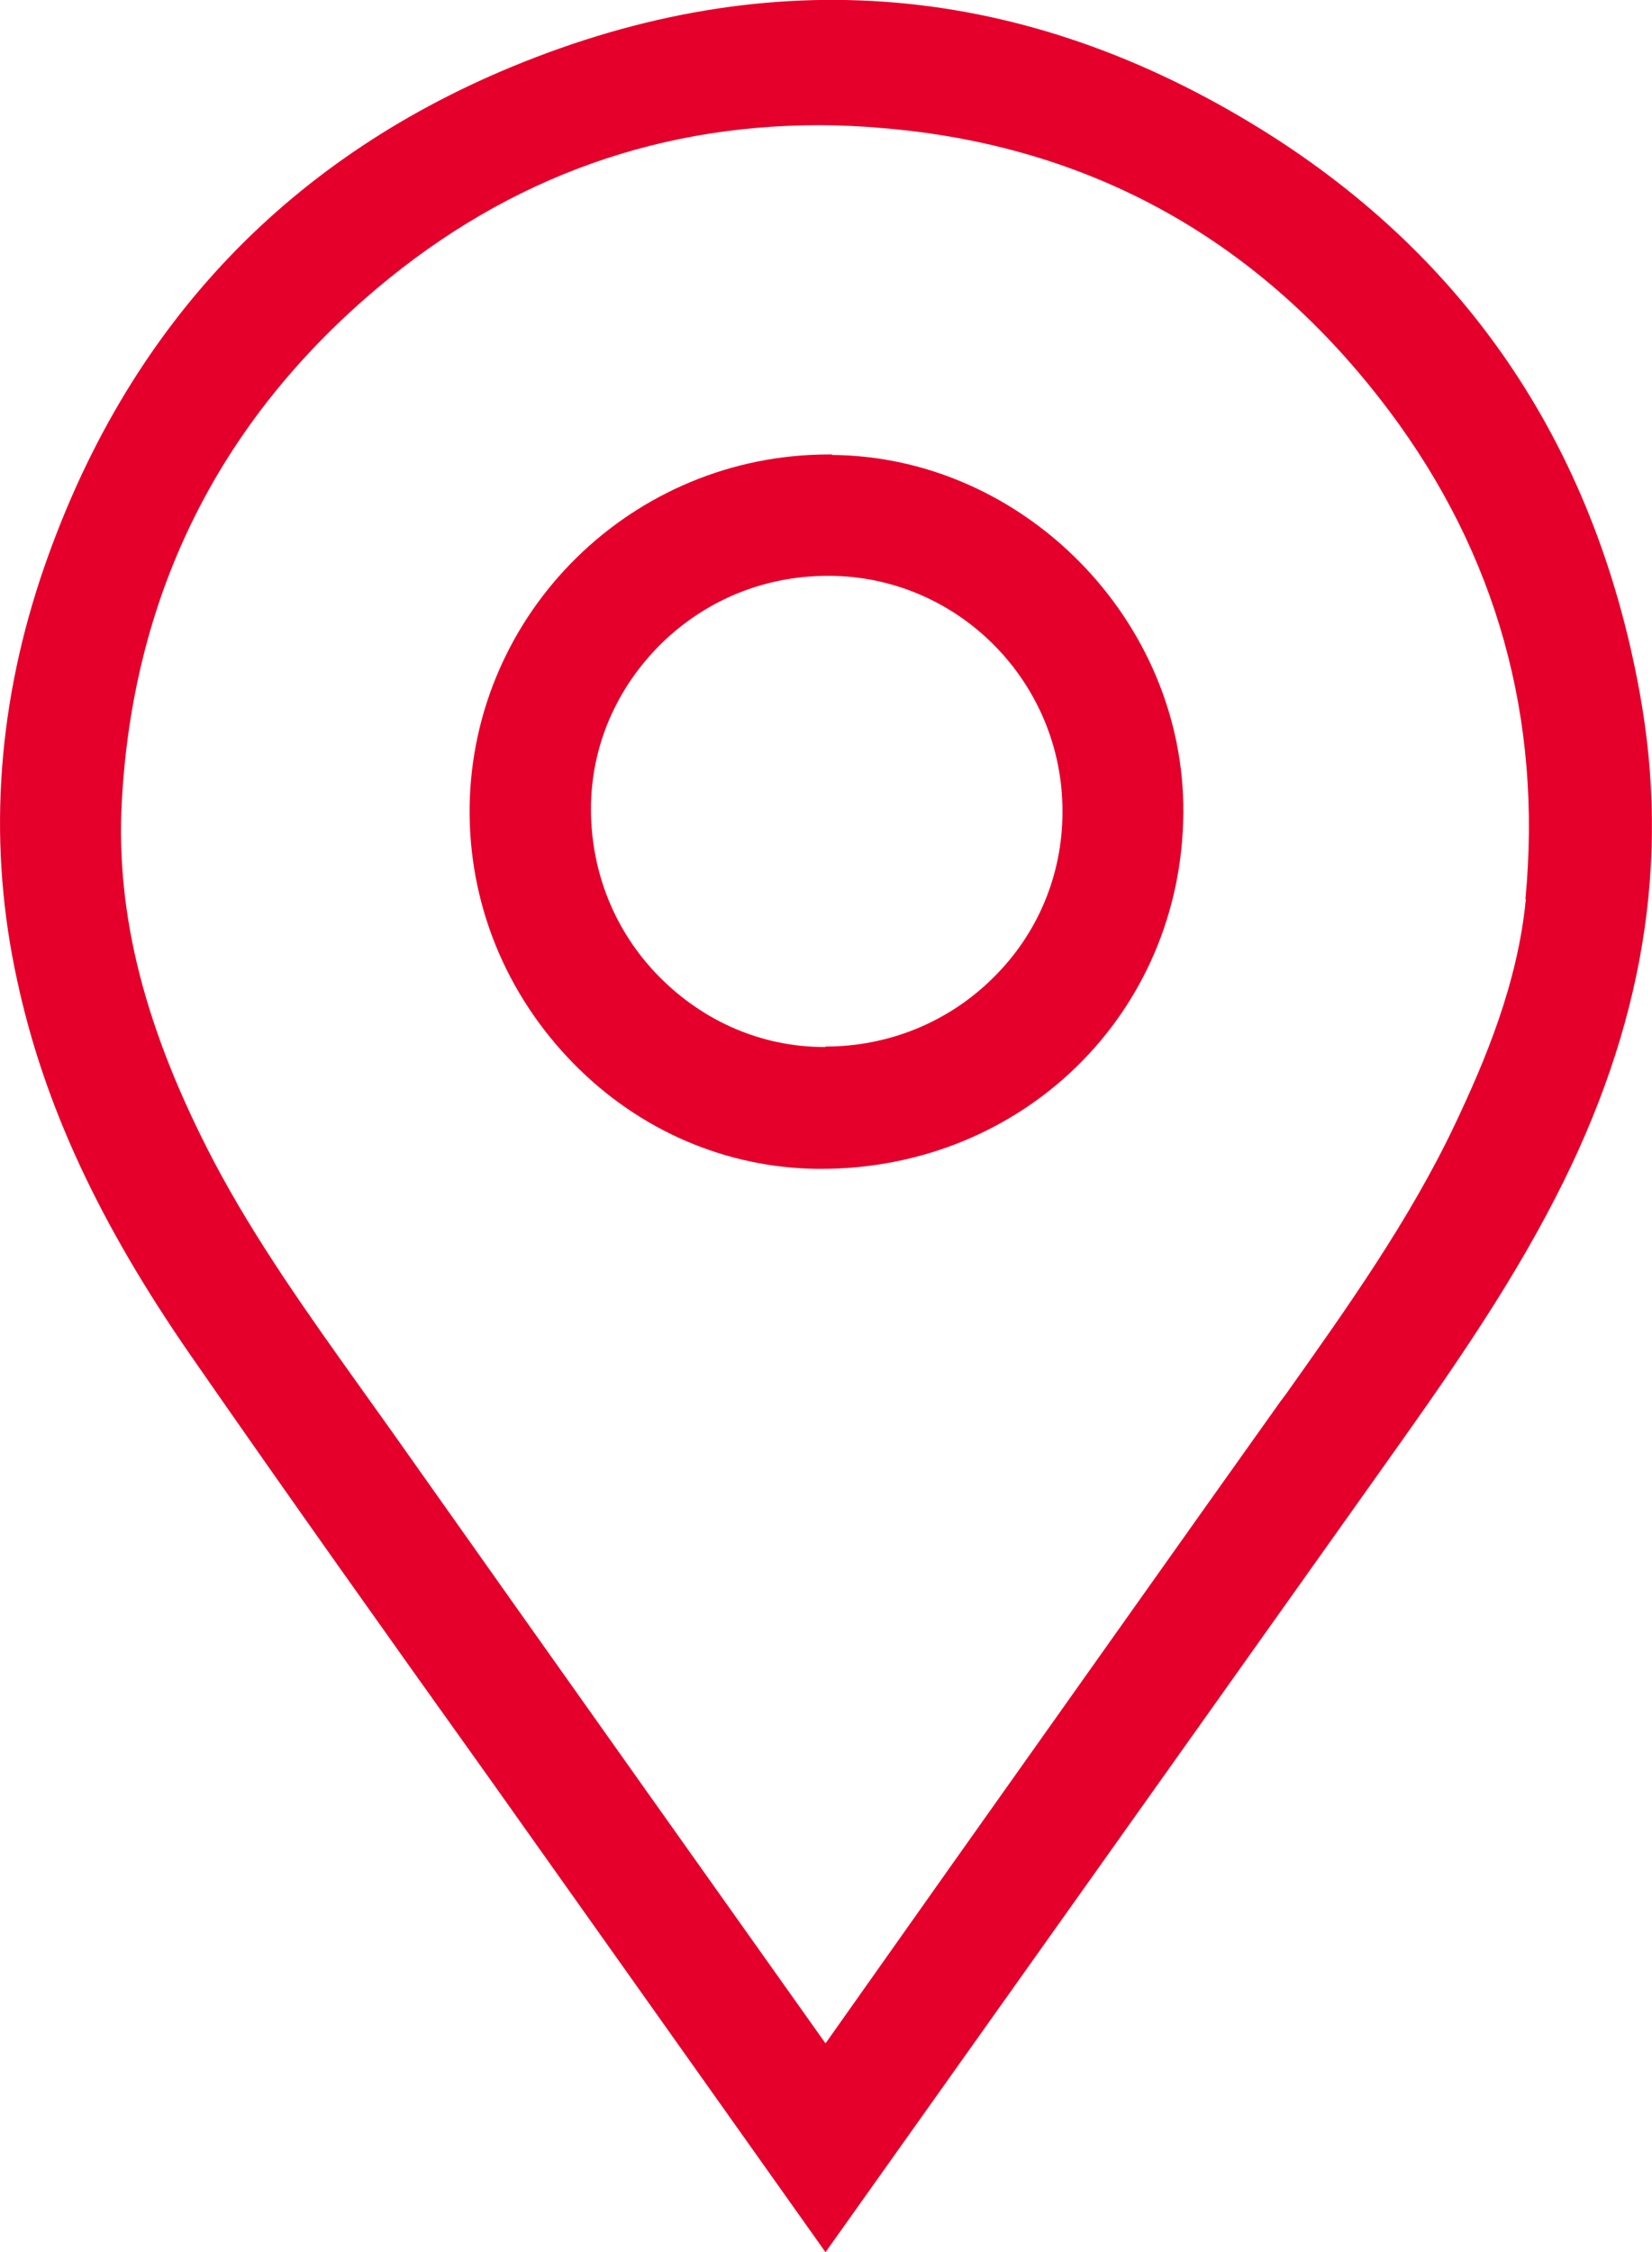
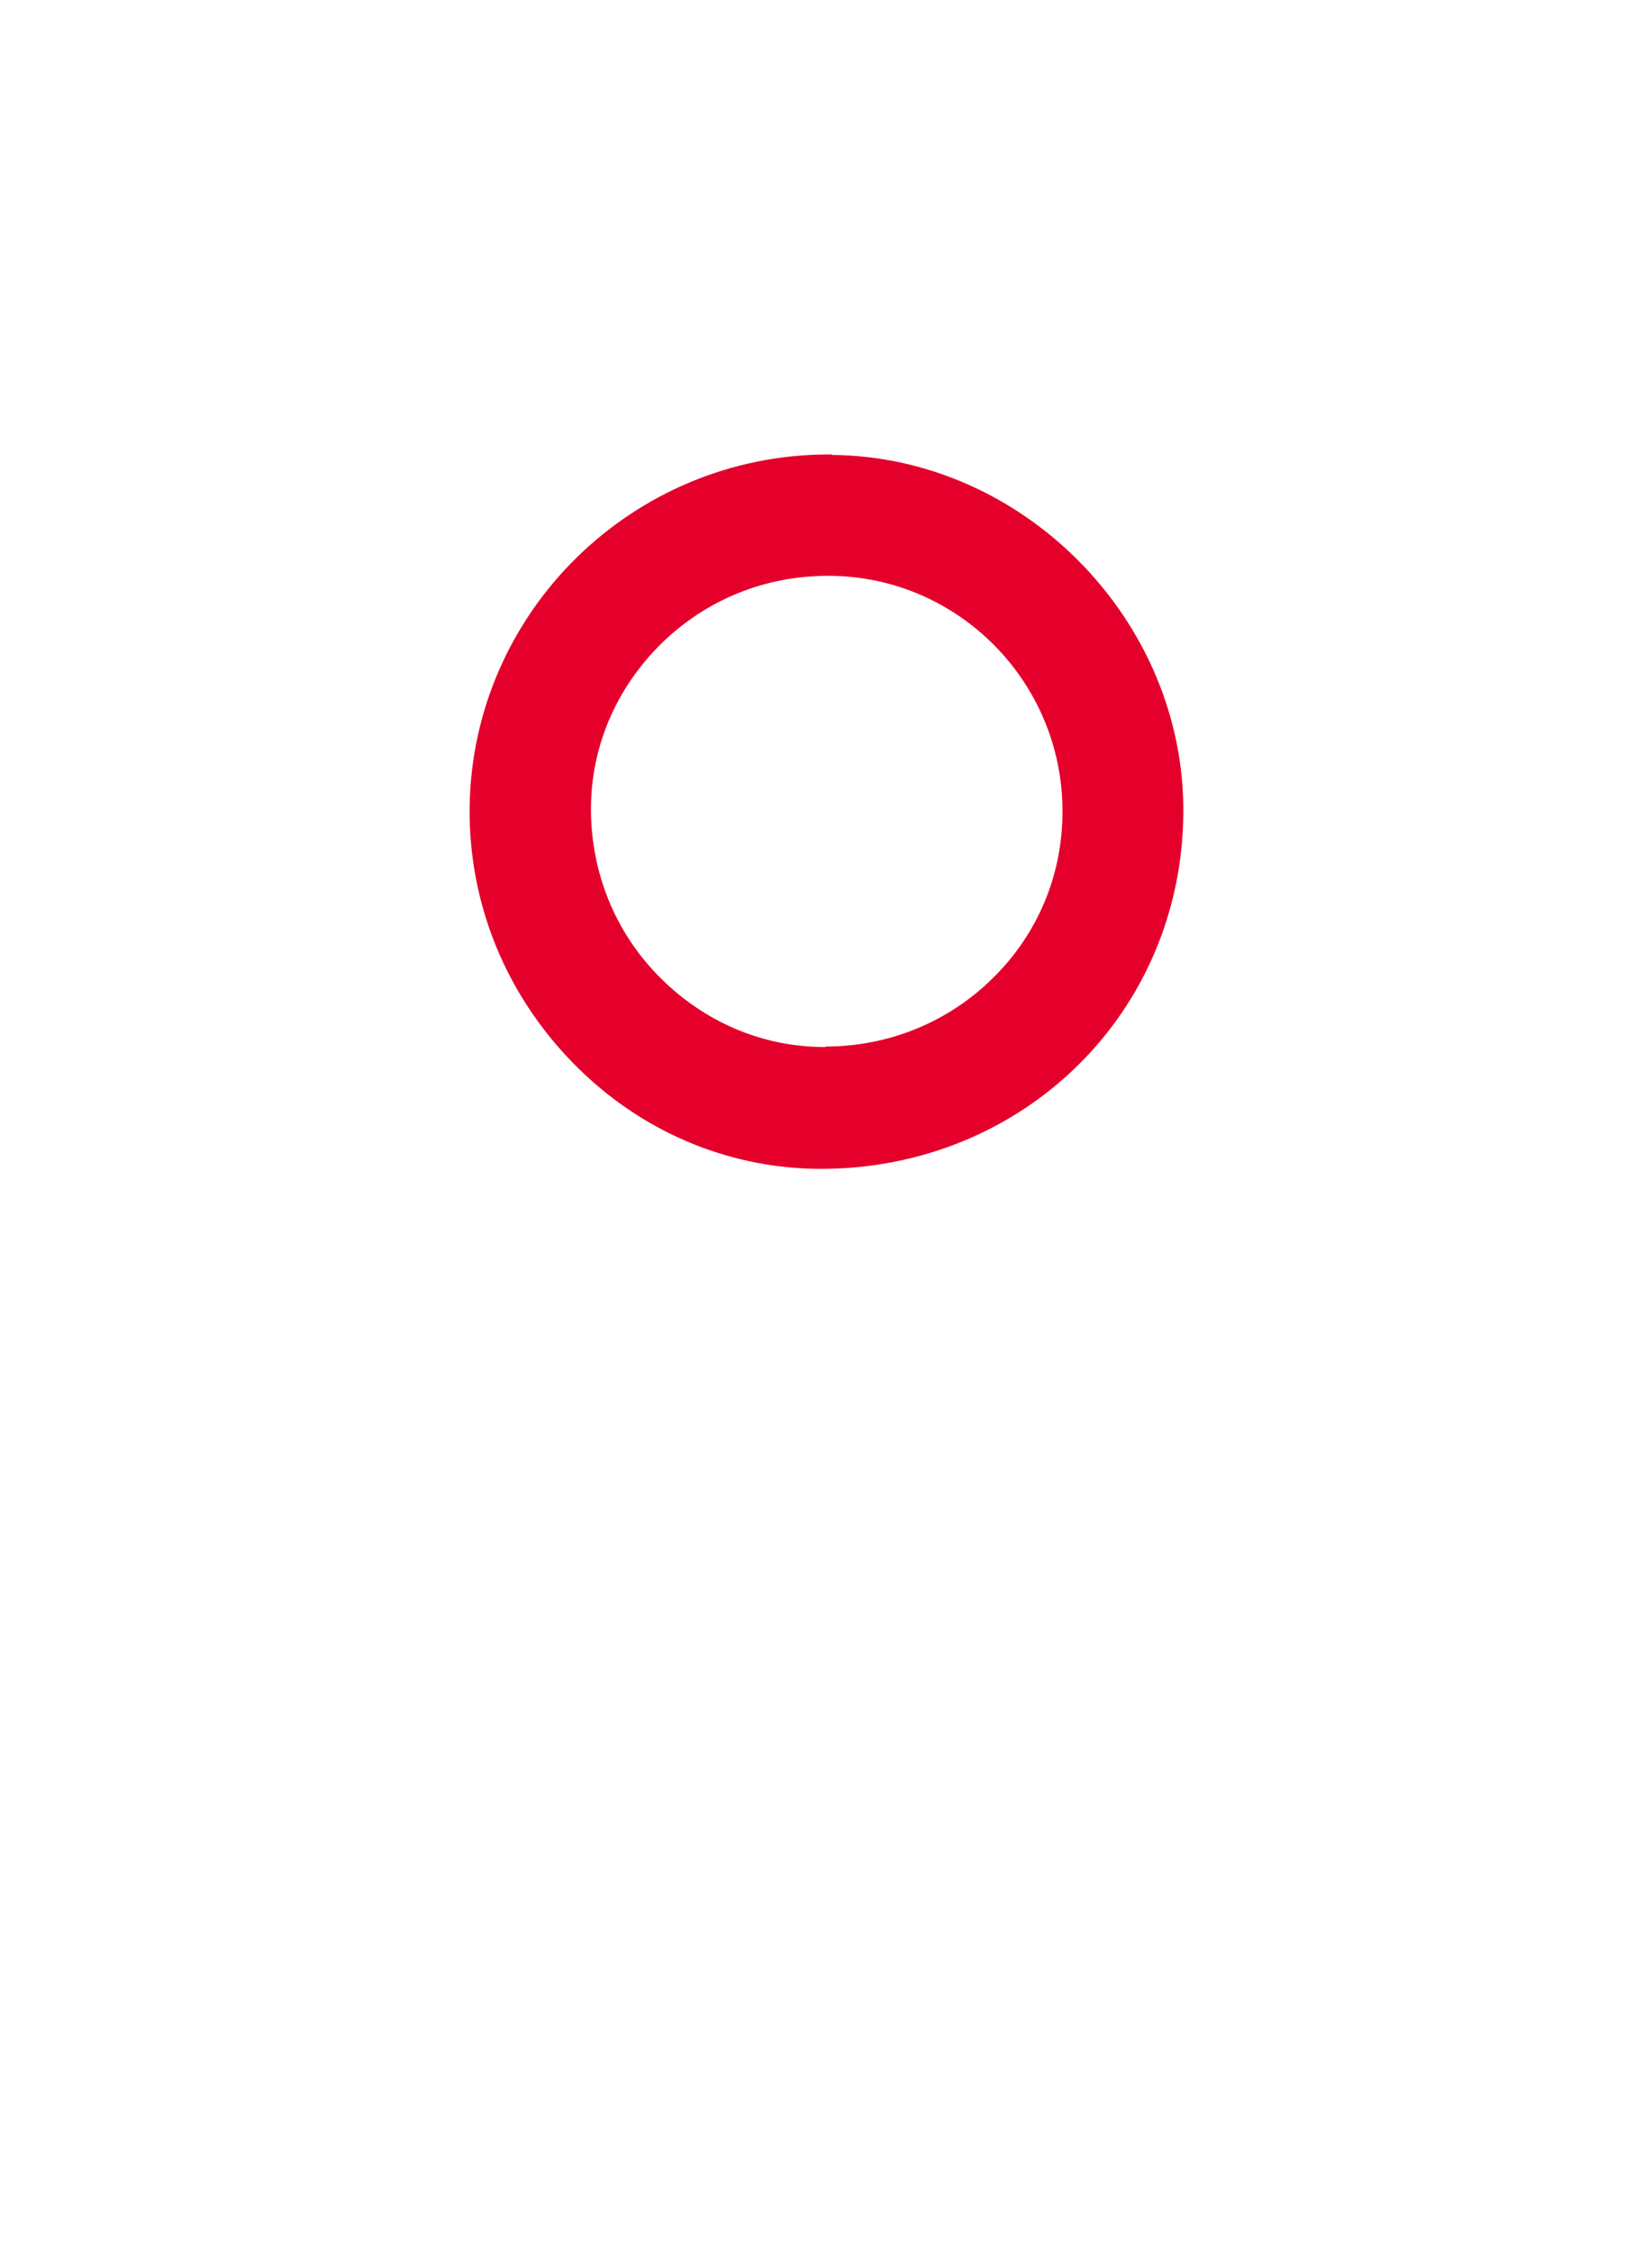
<svg xmlns="http://www.w3.org/2000/svg" id="Layer_1" data-name="Layer 1" viewBox="0 0 34.58 47.13">
  <defs>
    <style>
      .cls-1 {
        fill: #e4002b;
      }
    </style>
  </defs>
-   <path class="cls-1" d="m34.32,14.48c-.95-5.21-3.68-9.21-8.11-11.89C21.19-.45,15.89-.82,10.47,1.5,5.75,3.53,2.51,7.1.84,12.12-.08,14.92-.25,17.74.36,20.52c.56,2.6,1.72,5.09,3.65,7.87,2.06,2.97,4.16,5.92,6.26,8.86l7.01,9.88,11.63-16.37c1.28-1.8,2.61-3.67,3.65-5.7,1.84-3.57,2.41-7.03,1.76-10.58Zm-2.38,4.33c-.17,1.77-.85,3.38-1.49,4.73-.95,2-2.26,3.84-3.53,5.63l-.12.16c-2.3,3.23-4.59,6.47-6.89,9.71l-2.63,3.72-3.89-5.48c-1.74-2.45-3.48-4.91-5.22-7.37l-.65-.91c-1.07-1.5-2.17-3.04-3.04-4.69-1.44-2.75-2.06-5.15-1.93-7.54.23-4.22,1.94-7.76,5.09-10.52,2.75-2.41,5.94-3.63,9.5-3.63.44,0,.88.02,1.33.06,4.36.36,7.93,2.35,10.61,5.92,2.25,3,3.21,6.44,2.85,10.22Z" />
  <path class="cls-1" d="m17.42,9.51s-.05,0-.07,0c-4.11,0-7.47,3.3-7.52,7.39-.02,2,.75,3.9,2.17,5.35,1.38,1.41,3.2,2.19,5.12,2.21.02,0,.04,0,.06,0,4.23,0,7.56-3.26,7.59-7.45.03-4.02-3.34-7.46-7.36-7.49Zm-.14,12.4h-.02c-1.31,0-2.53-.53-3.46-1.47-.93-.94-1.43-2.19-1.43-3.51,0-1.31.53-2.53,1.47-3.46.94-.92,2.17-1.42,3.49-1.42h.03c2.7.01,4.89,2.23,4.88,4.94,0,1.32-.52,2.56-1.46,3.48-.93.92-2.18,1.43-3.5,1.43Z" />
</svg>